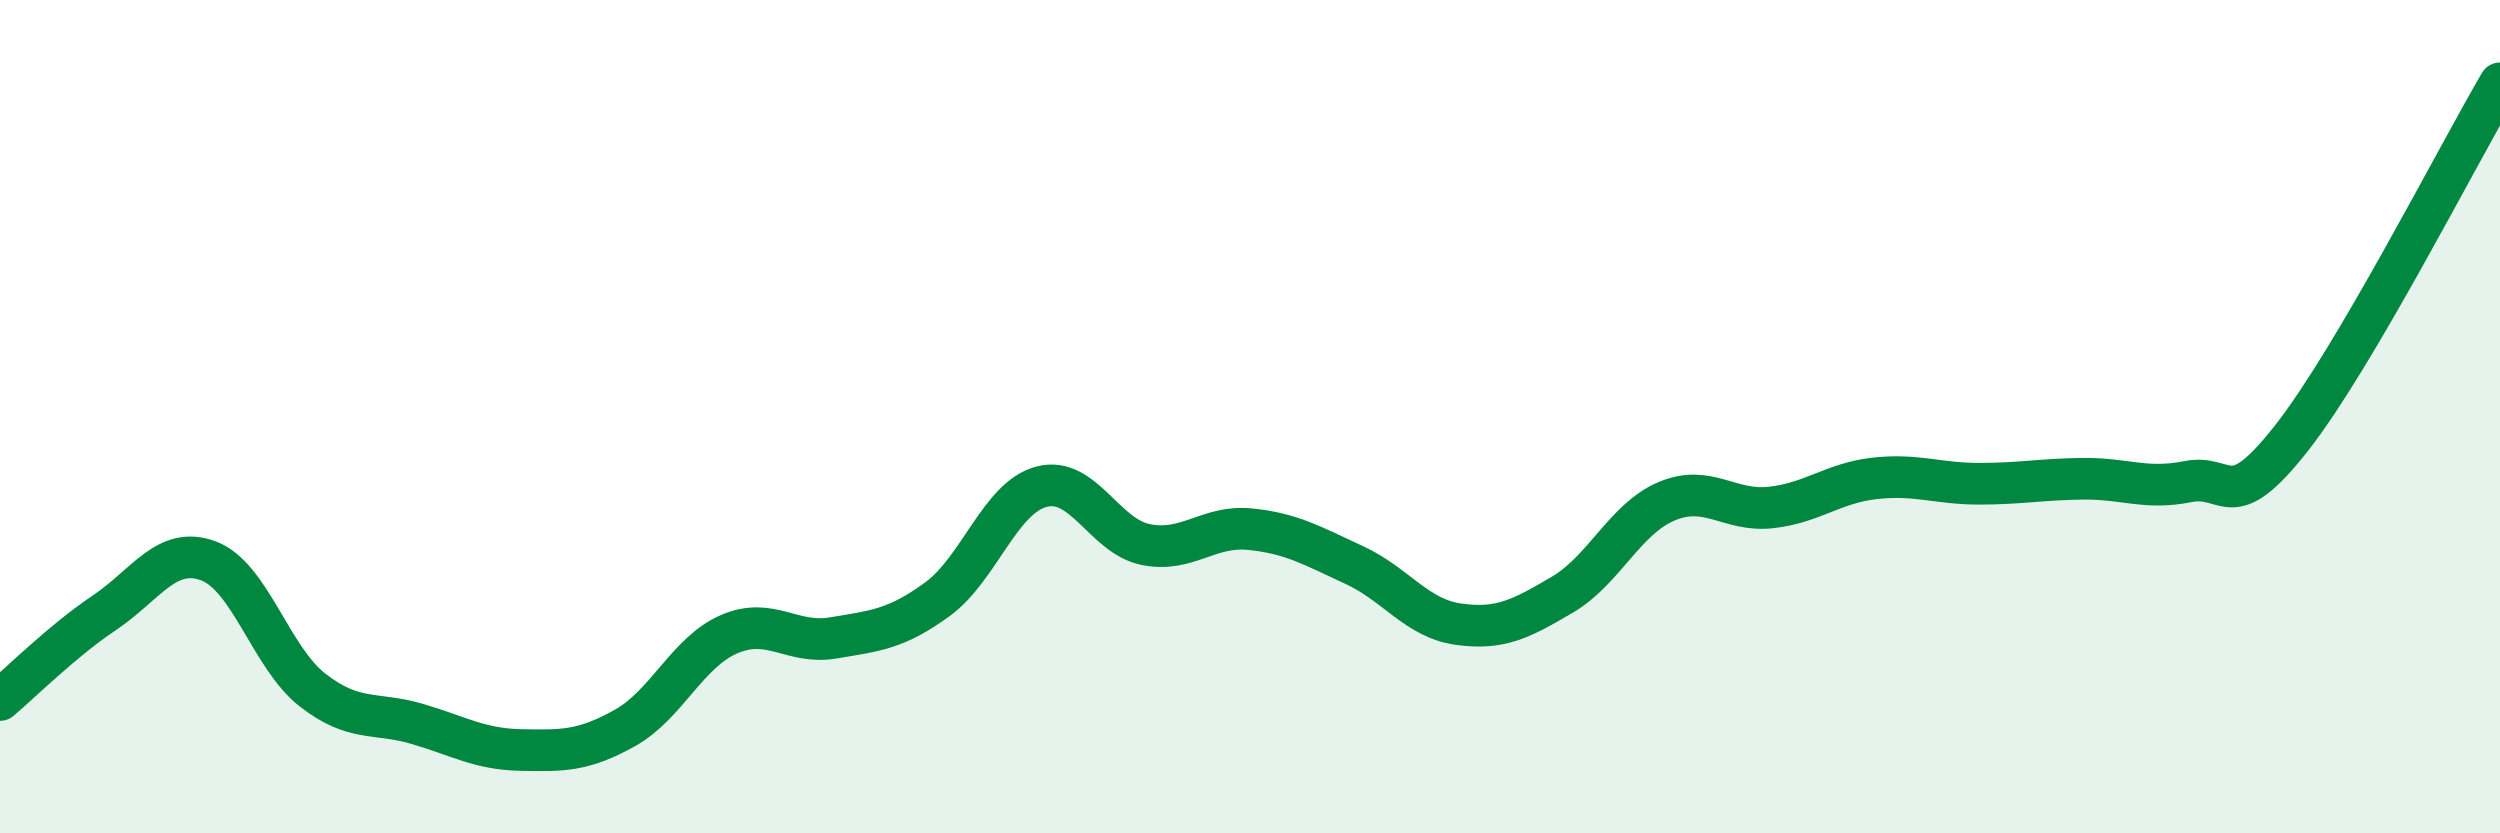
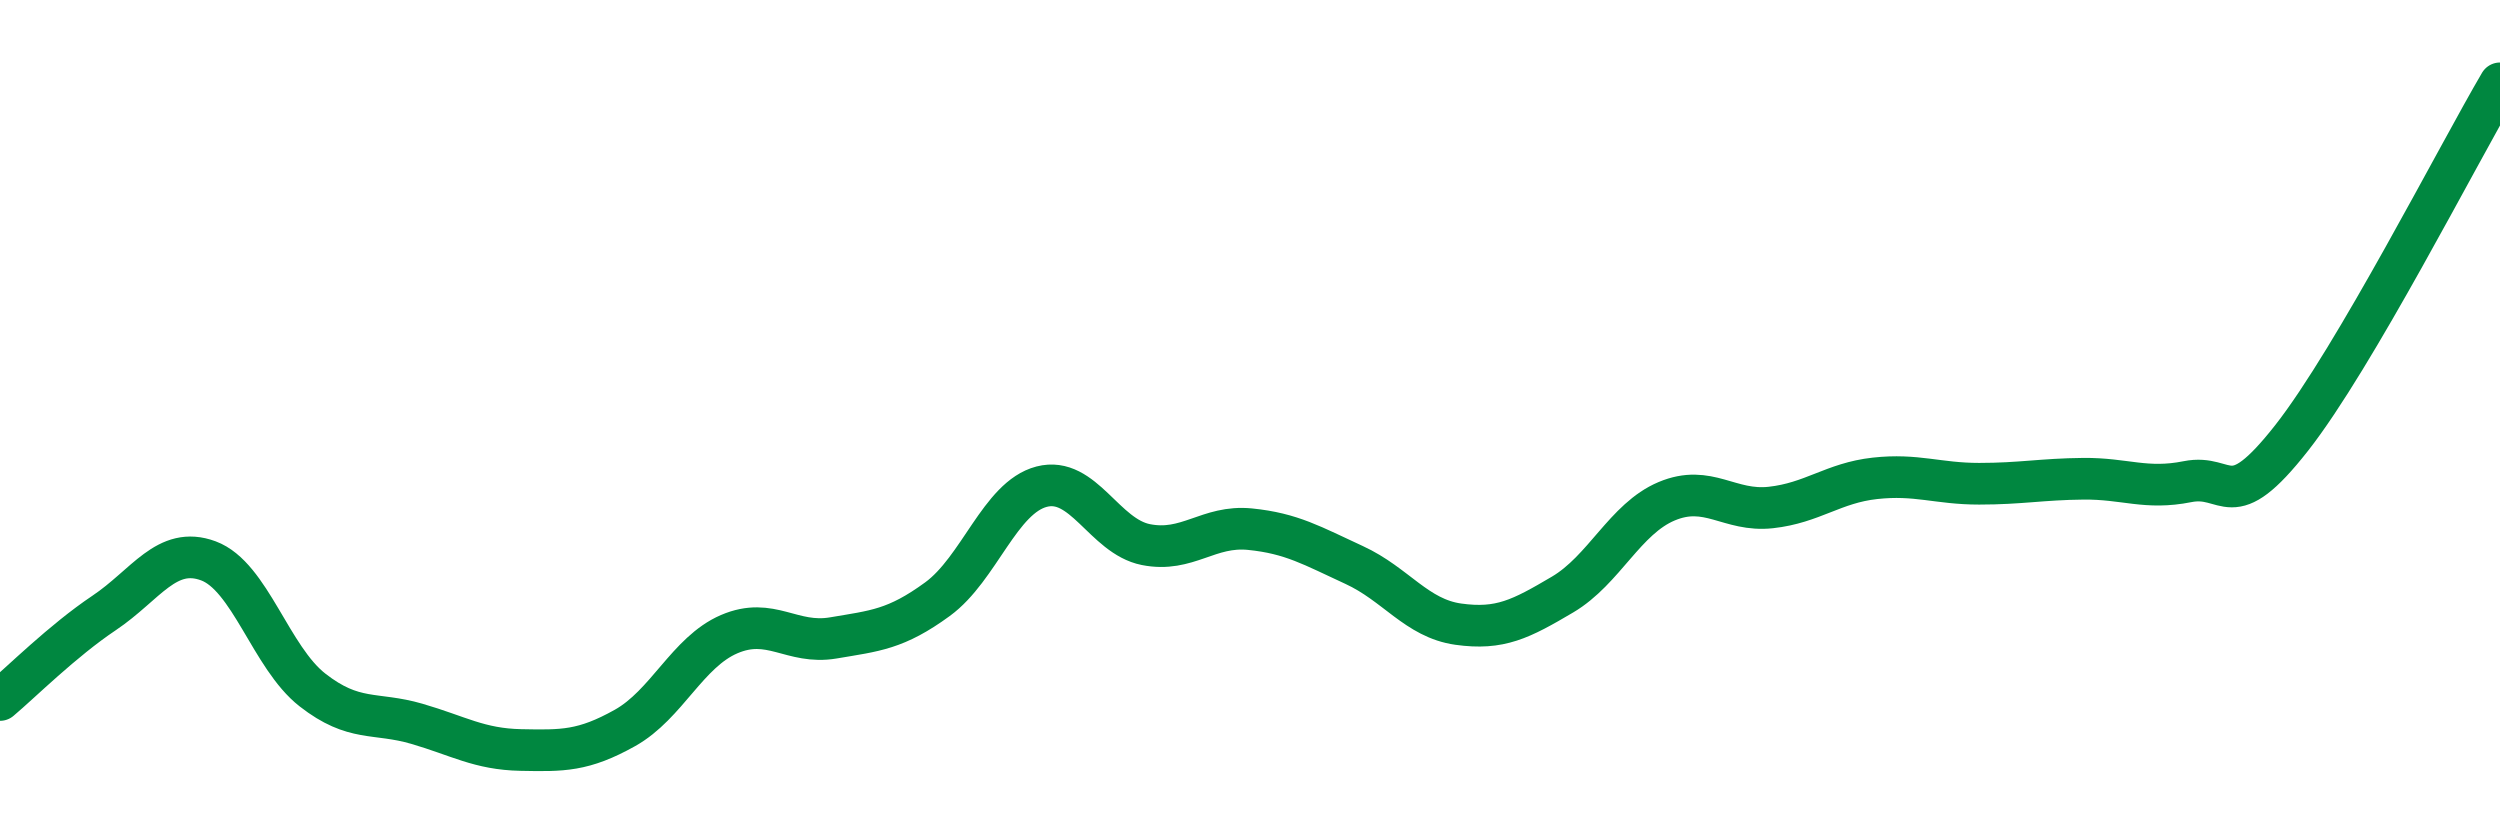
<svg xmlns="http://www.w3.org/2000/svg" width="60" height="20" viewBox="0 0 60 20">
-   <path d="M 0,16.8 C 0.5,16.38 1.5,15.38 2.5,14.71 C 3.5,14.04 4,13.09 5,13.46 C 6,13.83 6.5,15.78 7.5,16.56 C 8.5,17.34 9,17.08 10,17.37 C 11,17.66 11.5,17.98 12.5,18 C 13.5,18.02 14,18.03 15,17.47 C 16,16.91 16.5,15.65 17.5,15.22 C 18.5,14.79 19,15.48 20,15.31 C 21,15.14 21.5,15.11 22.5,14.38 C 23.5,13.65 24,11.94 25,11.68 C 26,11.42 26.5,12.87 27.5,13.07 C 28.5,13.27 29,12.6 30,12.7 C 31,12.8 31.5,13.1 32.5,13.56 C 33.5,14.02 34,14.84 35,14.98 C 36,15.12 36.5,14.86 37.5,14.27 C 38.5,13.68 39,12.45 40,12.03 C 41,11.61 41.5,12.29 42.5,12.18 C 43.5,12.07 44,11.59 45,11.48 C 46,11.37 46.5,11.61 47.5,11.61 C 48.5,11.61 49,11.5 50,11.49 C 51,11.48 51.5,11.76 52.5,11.56 C 53.5,11.36 53.5,12.42 55,10.51 C 56.5,8.6 59,3.7 60,2L60 20L0 20Z" fill="#008740" opacity="0.1" stroke-linecap="round" stroke-linejoin="round" />
  <path d="M 0,16.8 C 0.5,16.38 1.5,15.38 2.5,14.71 C 3.5,14.04 4,13.09 5,13.46 C 6,13.83 6.5,15.78 7.5,16.56 C 8.5,17.34 9,17.08 10,17.37 C 11,17.66 11.5,17.98 12.5,18 C 13.5,18.02 14,18.03 15,17.47 C 16,16.91 16.5,15.65 17.5,15.22 C 18.5,14.79 19,15.48 20,15.31 C 21,15.14 21.5,15.11 22.5,14.38 C 23.5,13.65 24,11.94 25,11.68 C 26,11.42 26.5,12.87 27.5,13.07 C 28.5,13.27 29,12.6 30,12.7 C 31,12.8 31.5,13.1 32.5,13.56 C 33.5,14.02 34,14.84 35,14.98 C 36,15.12 36.5,14.86 37.5,14.27 C 38.5,13.68 39,12.45 40,12.03 C 41,11.61 41.5,12.29 42.5,12.18 C 43.5,12.07 44,11.59 45,11.48 C 46,11.37 46.5,11.61 47.5,11.61 C 48.5,11.61 49,11.5 50,11.49 C 51,11.48 51.5,11.76 52.5,11.56 C 53.5,11.36 53.5,12.42 55,10.51 C 56.5,8.6 59,3.7 60,2" stroke="#008740" stroke-width="1" fill="none" stroke-linecap="round" stroke-linejoin="round" />
</svg>